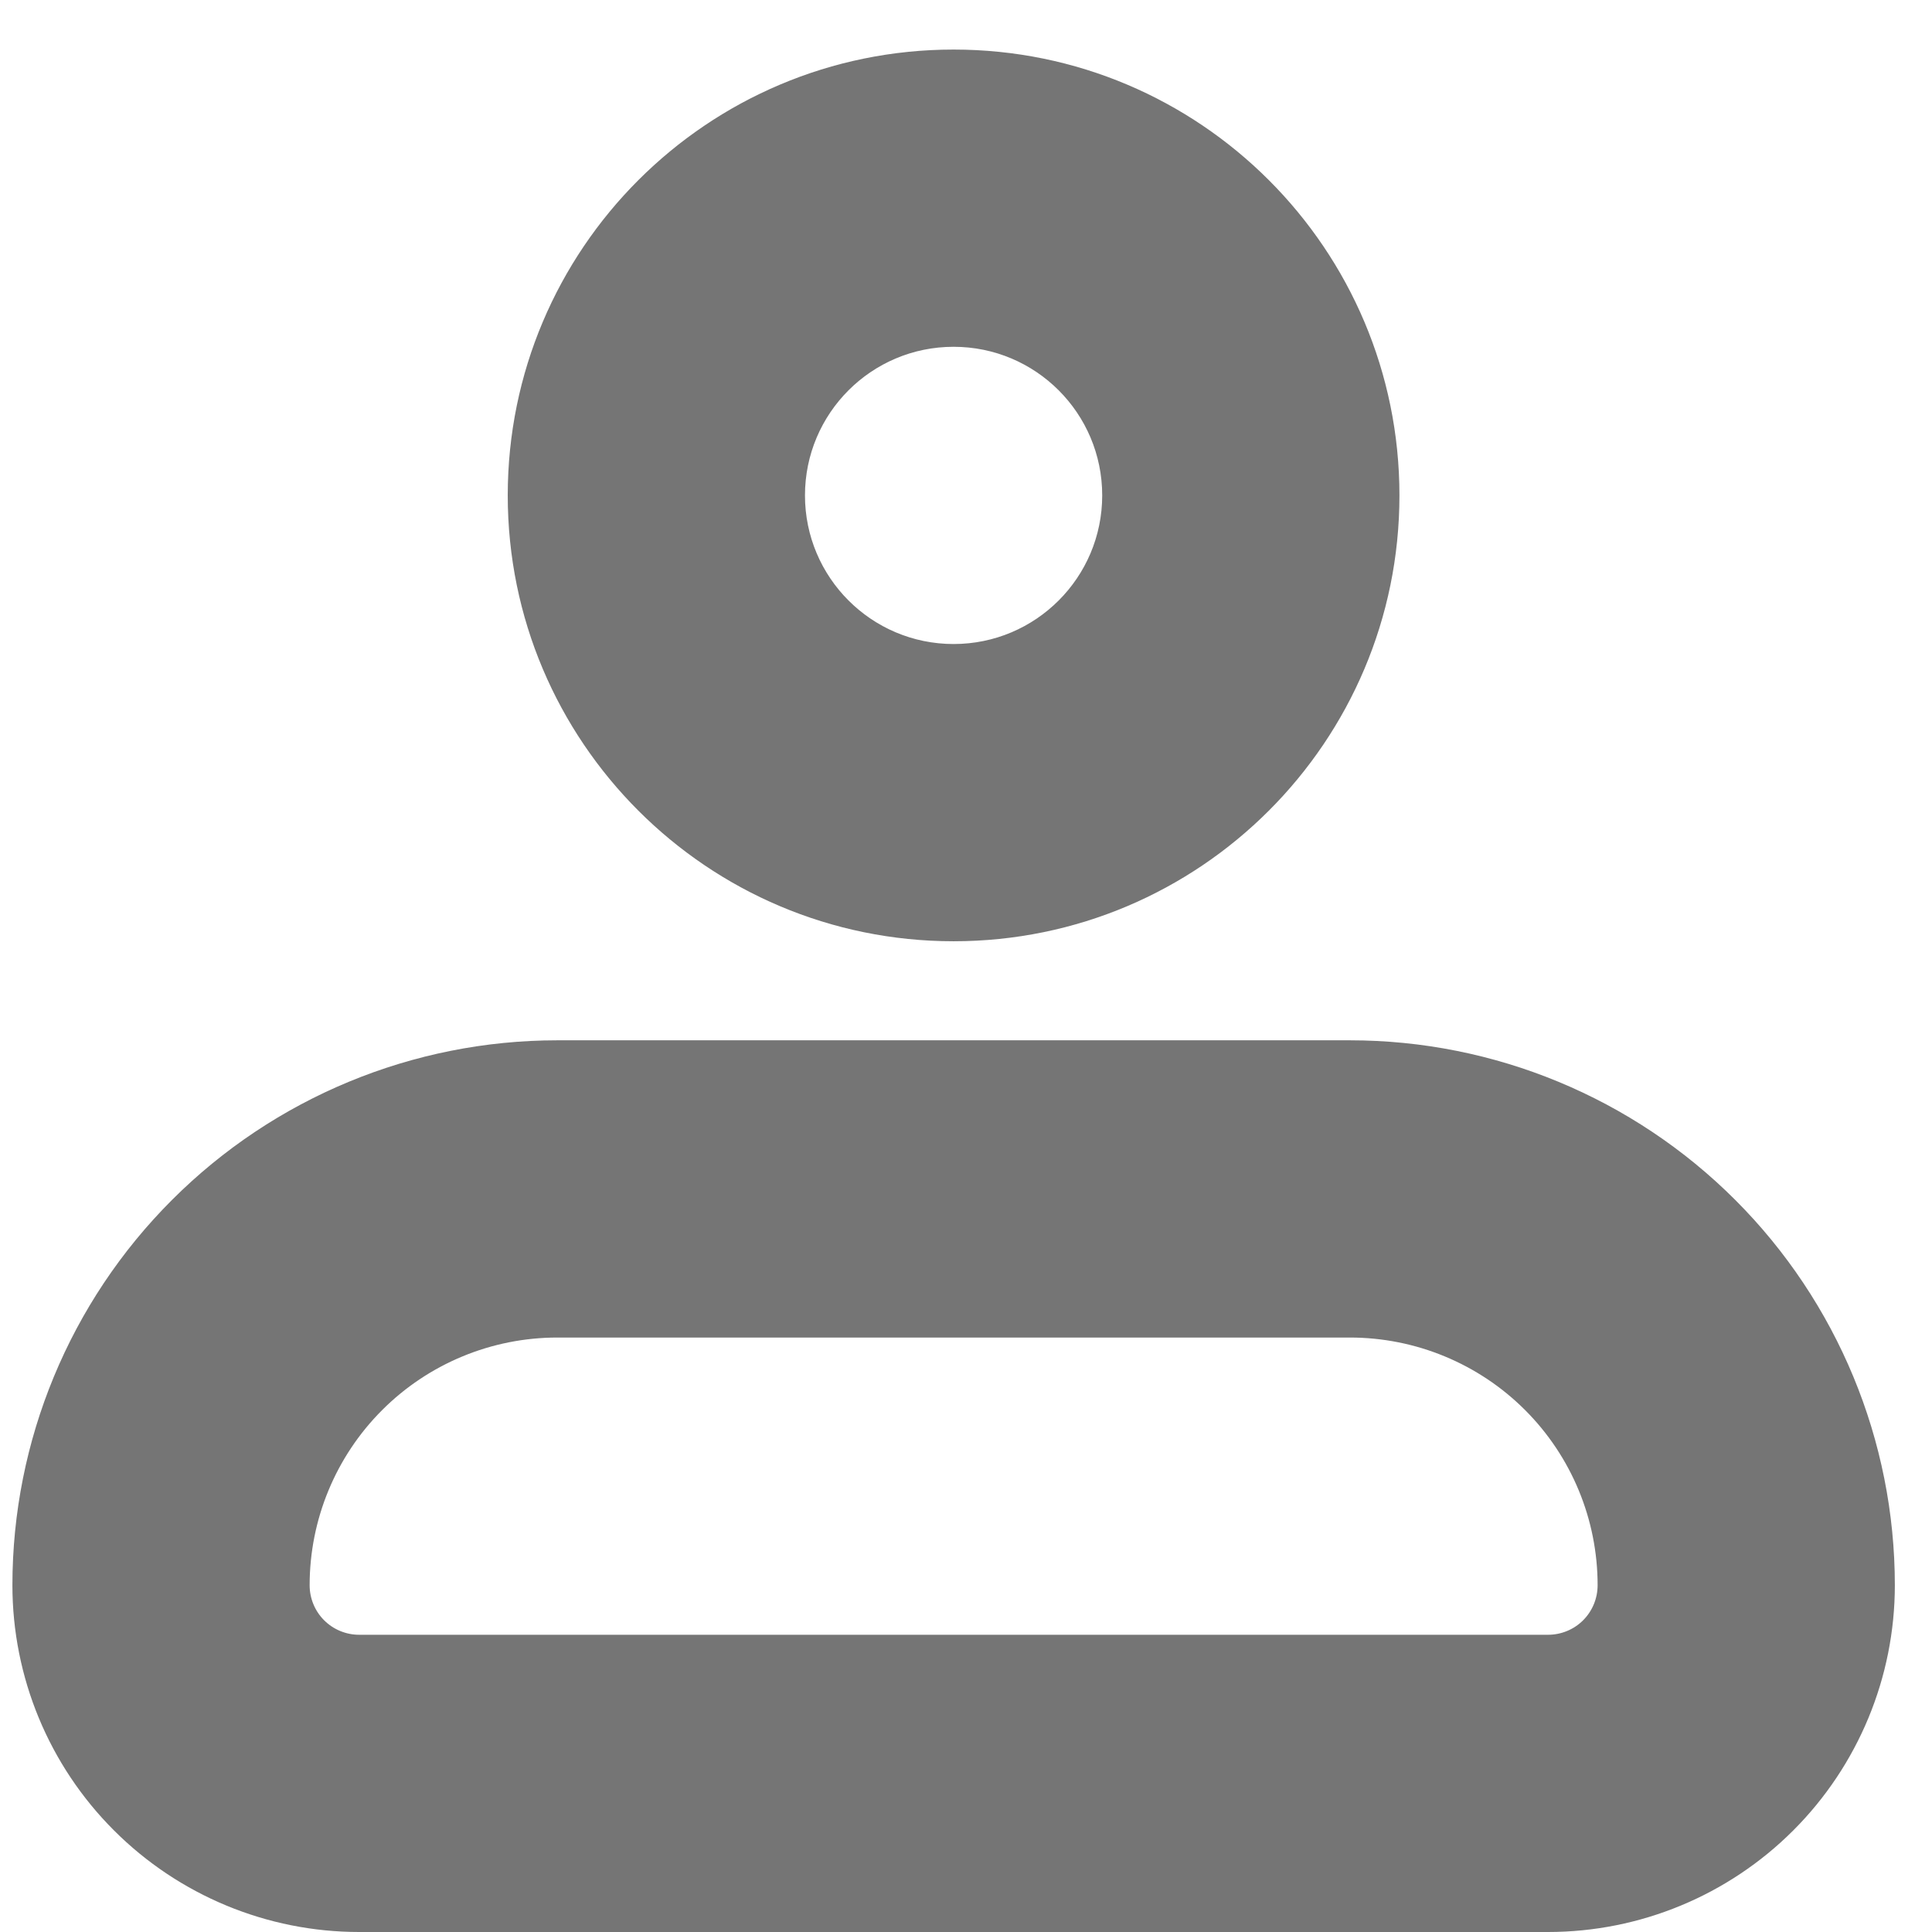
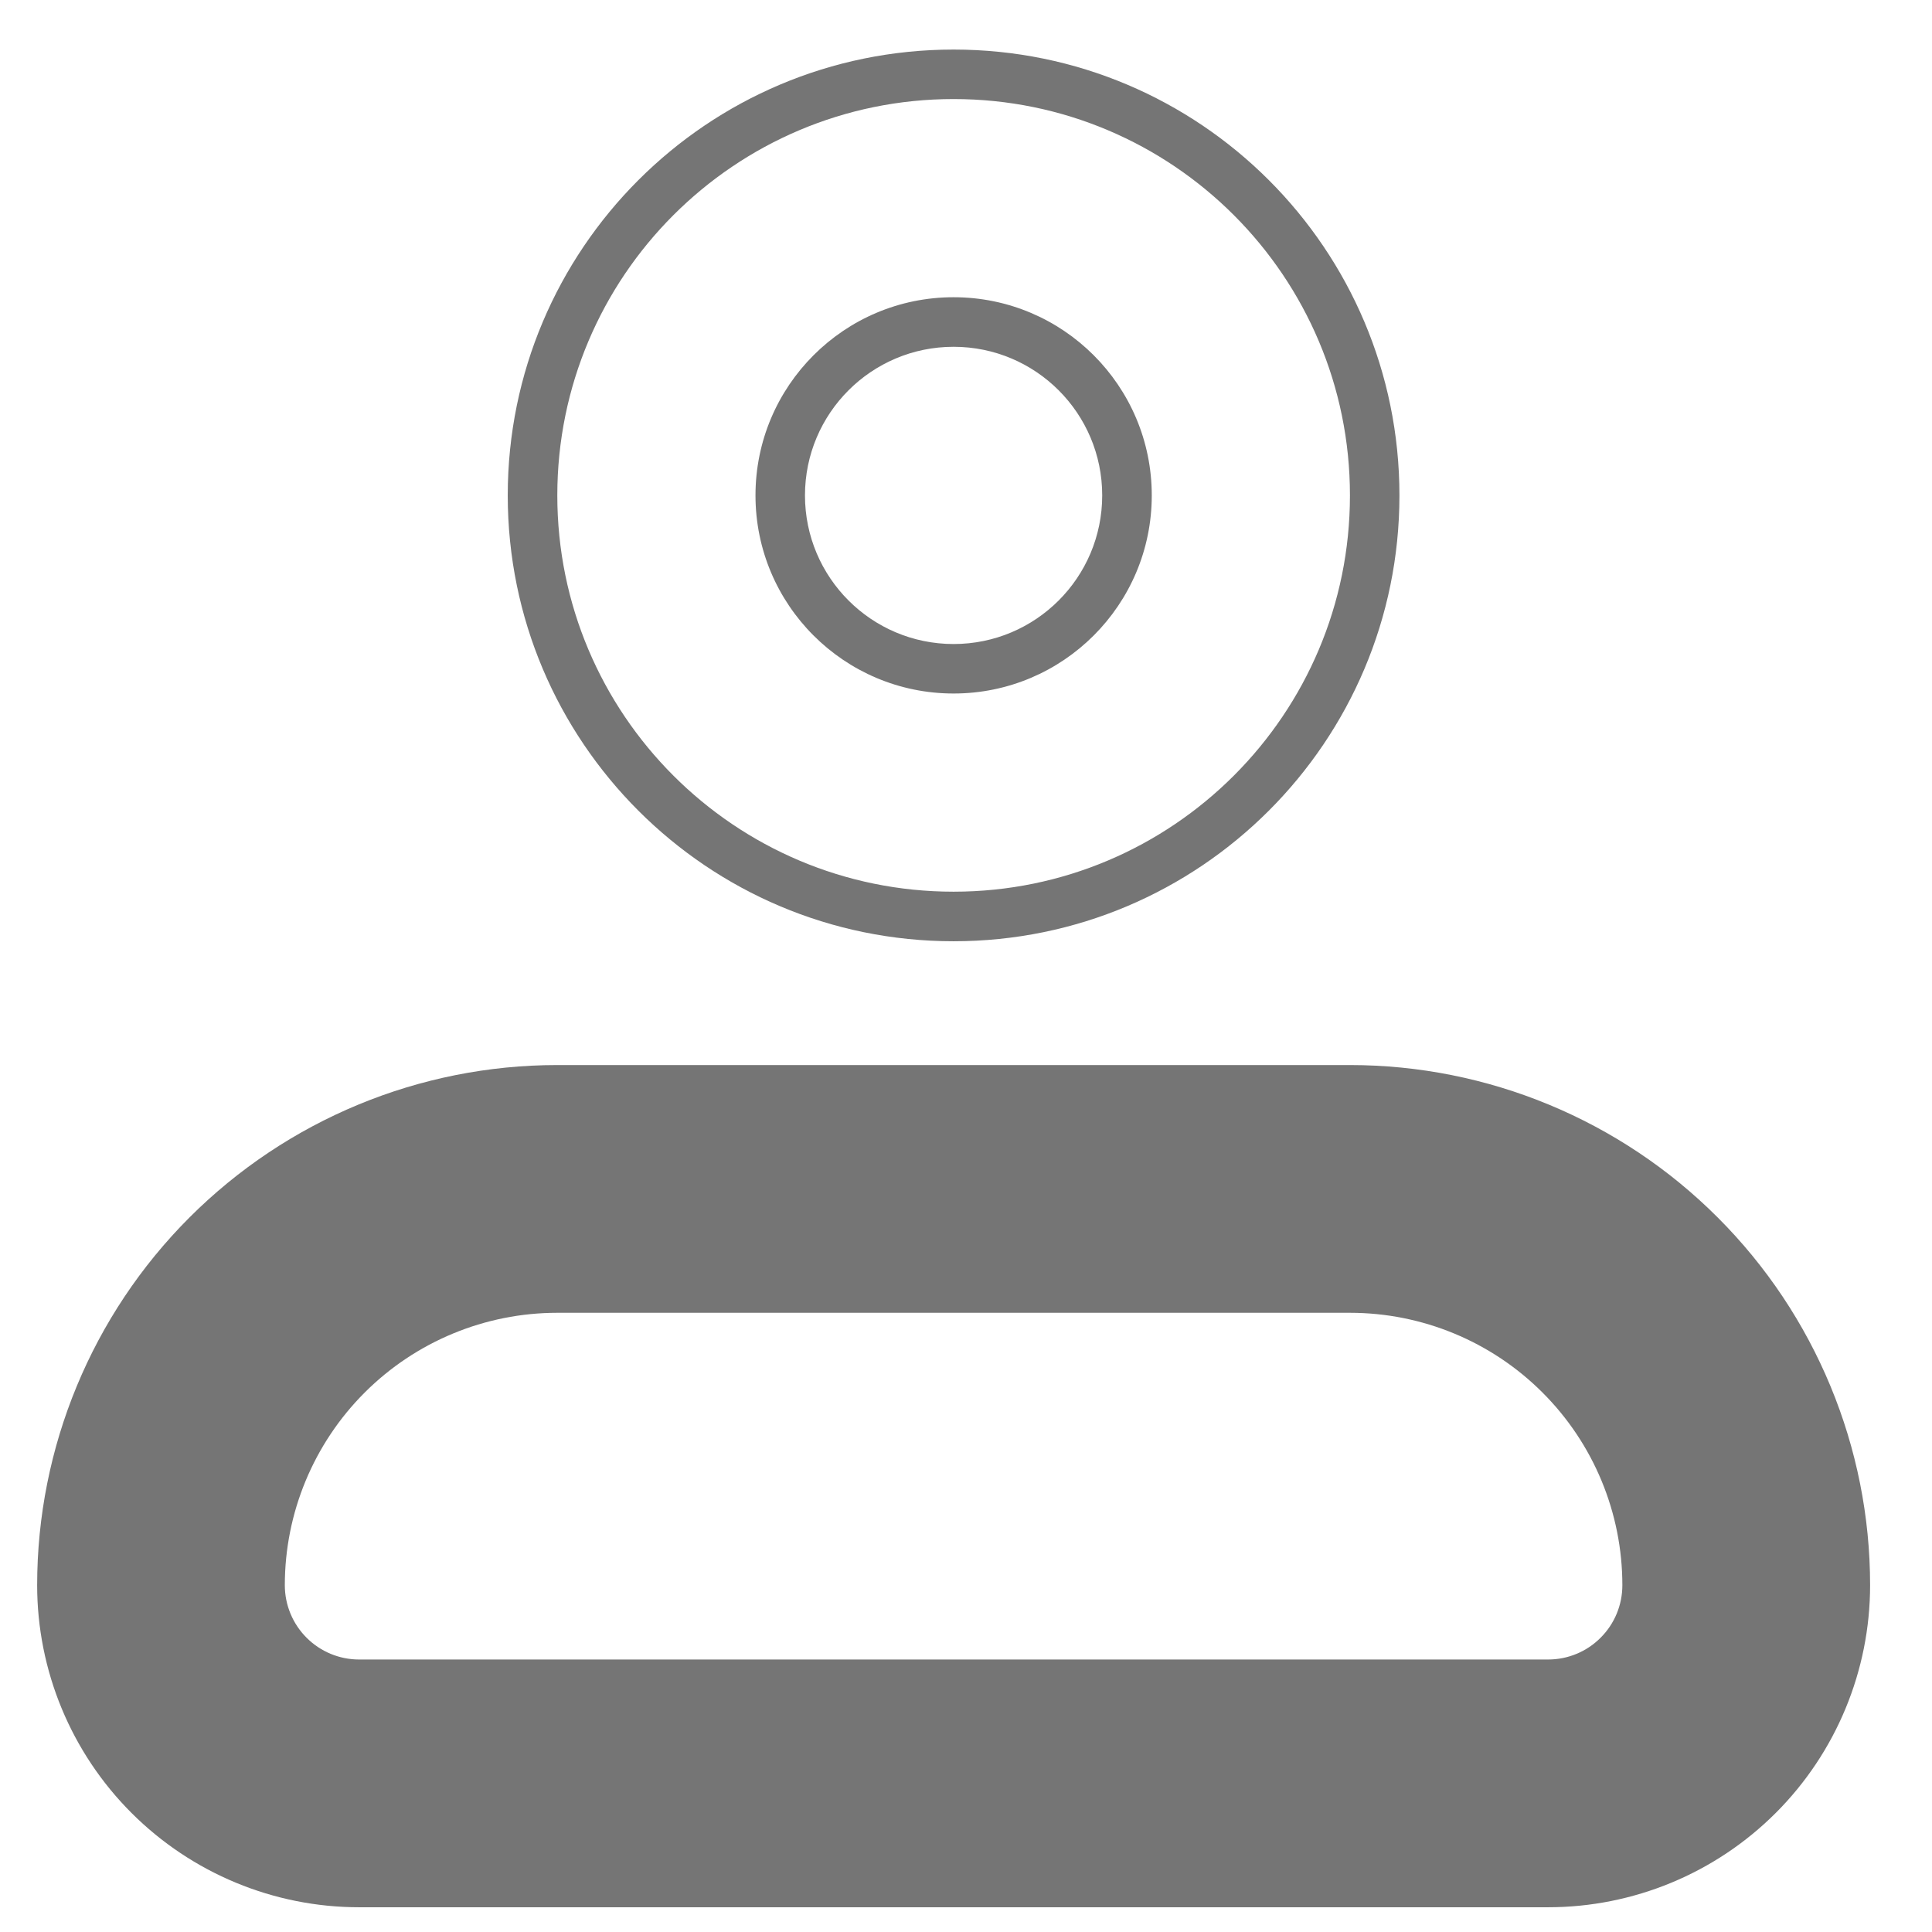
<svg xmlns="http://www.w3.org/2000/svg" width="26" height="26" viewBox="0 0 26 26" fill="none">
  <g id="Group">
    <path id="Vector (Stroke)" fill-rule="evenodd" clip-rule="evenodd" d="M7.5 17.667C6.528 17.667 5.595 18.053 4.907 18.741C4.22 19.428 3.833 20.361 3.833 21.333C3.833 21.599 3.939 21.853 4.126 22.04C4.314 22.228 4.568 22.333 4.833 22.333H20.833C21.099 22.333 21.353 22.228 21.54 22.04C21.728 21.853 21.833 21.599 21.833 21.333C21.833 20.361 21.447 19.428 20.759 18.741C20.072 18.053 19.139 17.667 18.167 17.667H7.5ZM2.55 16.384C3.863 15.071 5.643 14.333 7.5 14.333H18.167C20.023 14.333 21.804 15.071 23.116 16.384C24.429 17.696 25.167 19.477 25.167 21.333C25.167 22.483 24.71 23.585 23.898 24.397C23.085 25.21 21.983 25.667 20.833 25.667H4.833C3.684 25.667 2.582 25.21 1.769 24.397C0.957 23.585 0.5 22.483 0.5 21.333C0.5 19.477 1.238 17.696 2.55 16.384Z" fill="#757575" />
-     <path id="Vector (Stroke) (Stroke)" fill-rule="evenodd" clip-rule="evenodd" d="M2.315 16.148C3.69 14.773 5.555 14 7.5 14H18.167C20.112 14 21.977 14.773 23.352 16.148C24.727 17.523 25.5 19.388 25.5 21.333C25.5 22.571 25.008 23.758 24.133 24.633C23.258 25.508 22.071 26 20.833 26H4.833C3.596 26 2.409 25.508 1.534 24.633C0.658 23.758 0.167 22.571 0.167 21.333C0.167 19.388 0.939 17.523 2.315 16.148ZM7.5 14.667C5.732 14.667 4.036 15.369 2.786 16.619C1.536 17.869 0.833 19.565 0.833 21.333C0.833 22.394 1.255 23.412 2.005 24.162C2.755 24.912 3.772 25.333 4.833 25.333H20.833C21.894 25.333 22.912 24.912 23.662 24.162C24.412 23.412 24.833 22.394 24.833 21.333C24.833 19.565 24.131 17.869 22.881 16.619C21.631 15.369 19.935 14.667 18.167 14.667H7.5ZM7.5 18C6.616 18 5.768 18.351 5.143 18.976C4.518 19.601 4.167 20.449 4.167 21.333C4.167 21.51 4.237 21.68 4.362 21.805C4.487 21.93 4.657 22 4.833 22H20.833C21.01 22 21.18 21.93 21.305 21.805C21.43 21.68 21.5 21.51 21.5 21.333C21.5 20.449 21.149 19.601 20.524 18.976C19.899 18.351 19.051 18 18.167 18H7.5ZM4.672 18.505C5.422 17.755 6.439 17.333 7.5 17.333H18.167C19.228 17.333 20.245 17.755 20.995 18.505C21.745 19.255 22.167 20.273 22.167 21.333C22.167 21.687 22.026 22.026 21.776 22.276C21.526 22.526 21.187 22.667 20.833 22.667H4.833C4.48 22.667 4.141 22.526 3.891 22.276C3.64 22.026 3.5 21.687 3.5 21.333C3.5 20.273 3.921 19.255 4.672 18.505Z" fill="#757575" />
-     <path id="Vector (Stroke)_2" fill-rule="evenodd" clip-rule="evenodd" d="M12.833 4.333C11.545 4.333 10.5 5.378 10.5 6.667C10.5 7.955 11.545 9 12.833 9C14.122 9 15.167 7.955 15.167 6.667C15.167 5.378 14.122 4.333 12.833 4.333ZM7.167 6.667C7.167 3.537 9.704 1 12.833 1C15.963 1 18.5 3.537 18.5 6.667C18.5 9.796 15.963 12.333 12.833 12.333C9.704 12.333 7.167 9.796 7.167 6.667Z" fill="#757575" />
    <path id="Vector (Stroke) (Stroke)_2" fill-rule="evenodd" clip-rule="evenodd" d="M6.833 6.667C6.833 3.353 9.52 0.667 12.833 0.667C16.147 0.667 18.833 3.353 18.833 6.667C18.833 9.98 16.147 12.667 12.833 12.667C9.52 12.667 6.833 9.98 6.833 6.667ZM12.833 1.333C9.888 1.333 7.5 3.721 7.5 6.667C7.5 9.612 9.888 12 12.833 12C15.779 12 18.167 9.612 18.167 6.667C18.167 3.721 15.779 1.333 12.833 1.333ZM12.833 4.667C11.729 4.667 10.833 5.562 10.833 6.667C10.833 7.771 11.729 8.667 12.833 8.667C13.938 8.667 14.833 7.771 14.833 6.667C14.833 5.562 13.938 4.667 12.833 4.667ZM10.167 6.667C10.167 5.194 11.361 4 12.833 4C14.306 4 15.5 5.194 15.5 6.667C15.5 8.139 14.306 9.333 12.833 9.333C11.361 9.333 10.167 8.139 10.167 6.667Z" fill="#757575" />
  </g>
</svg>